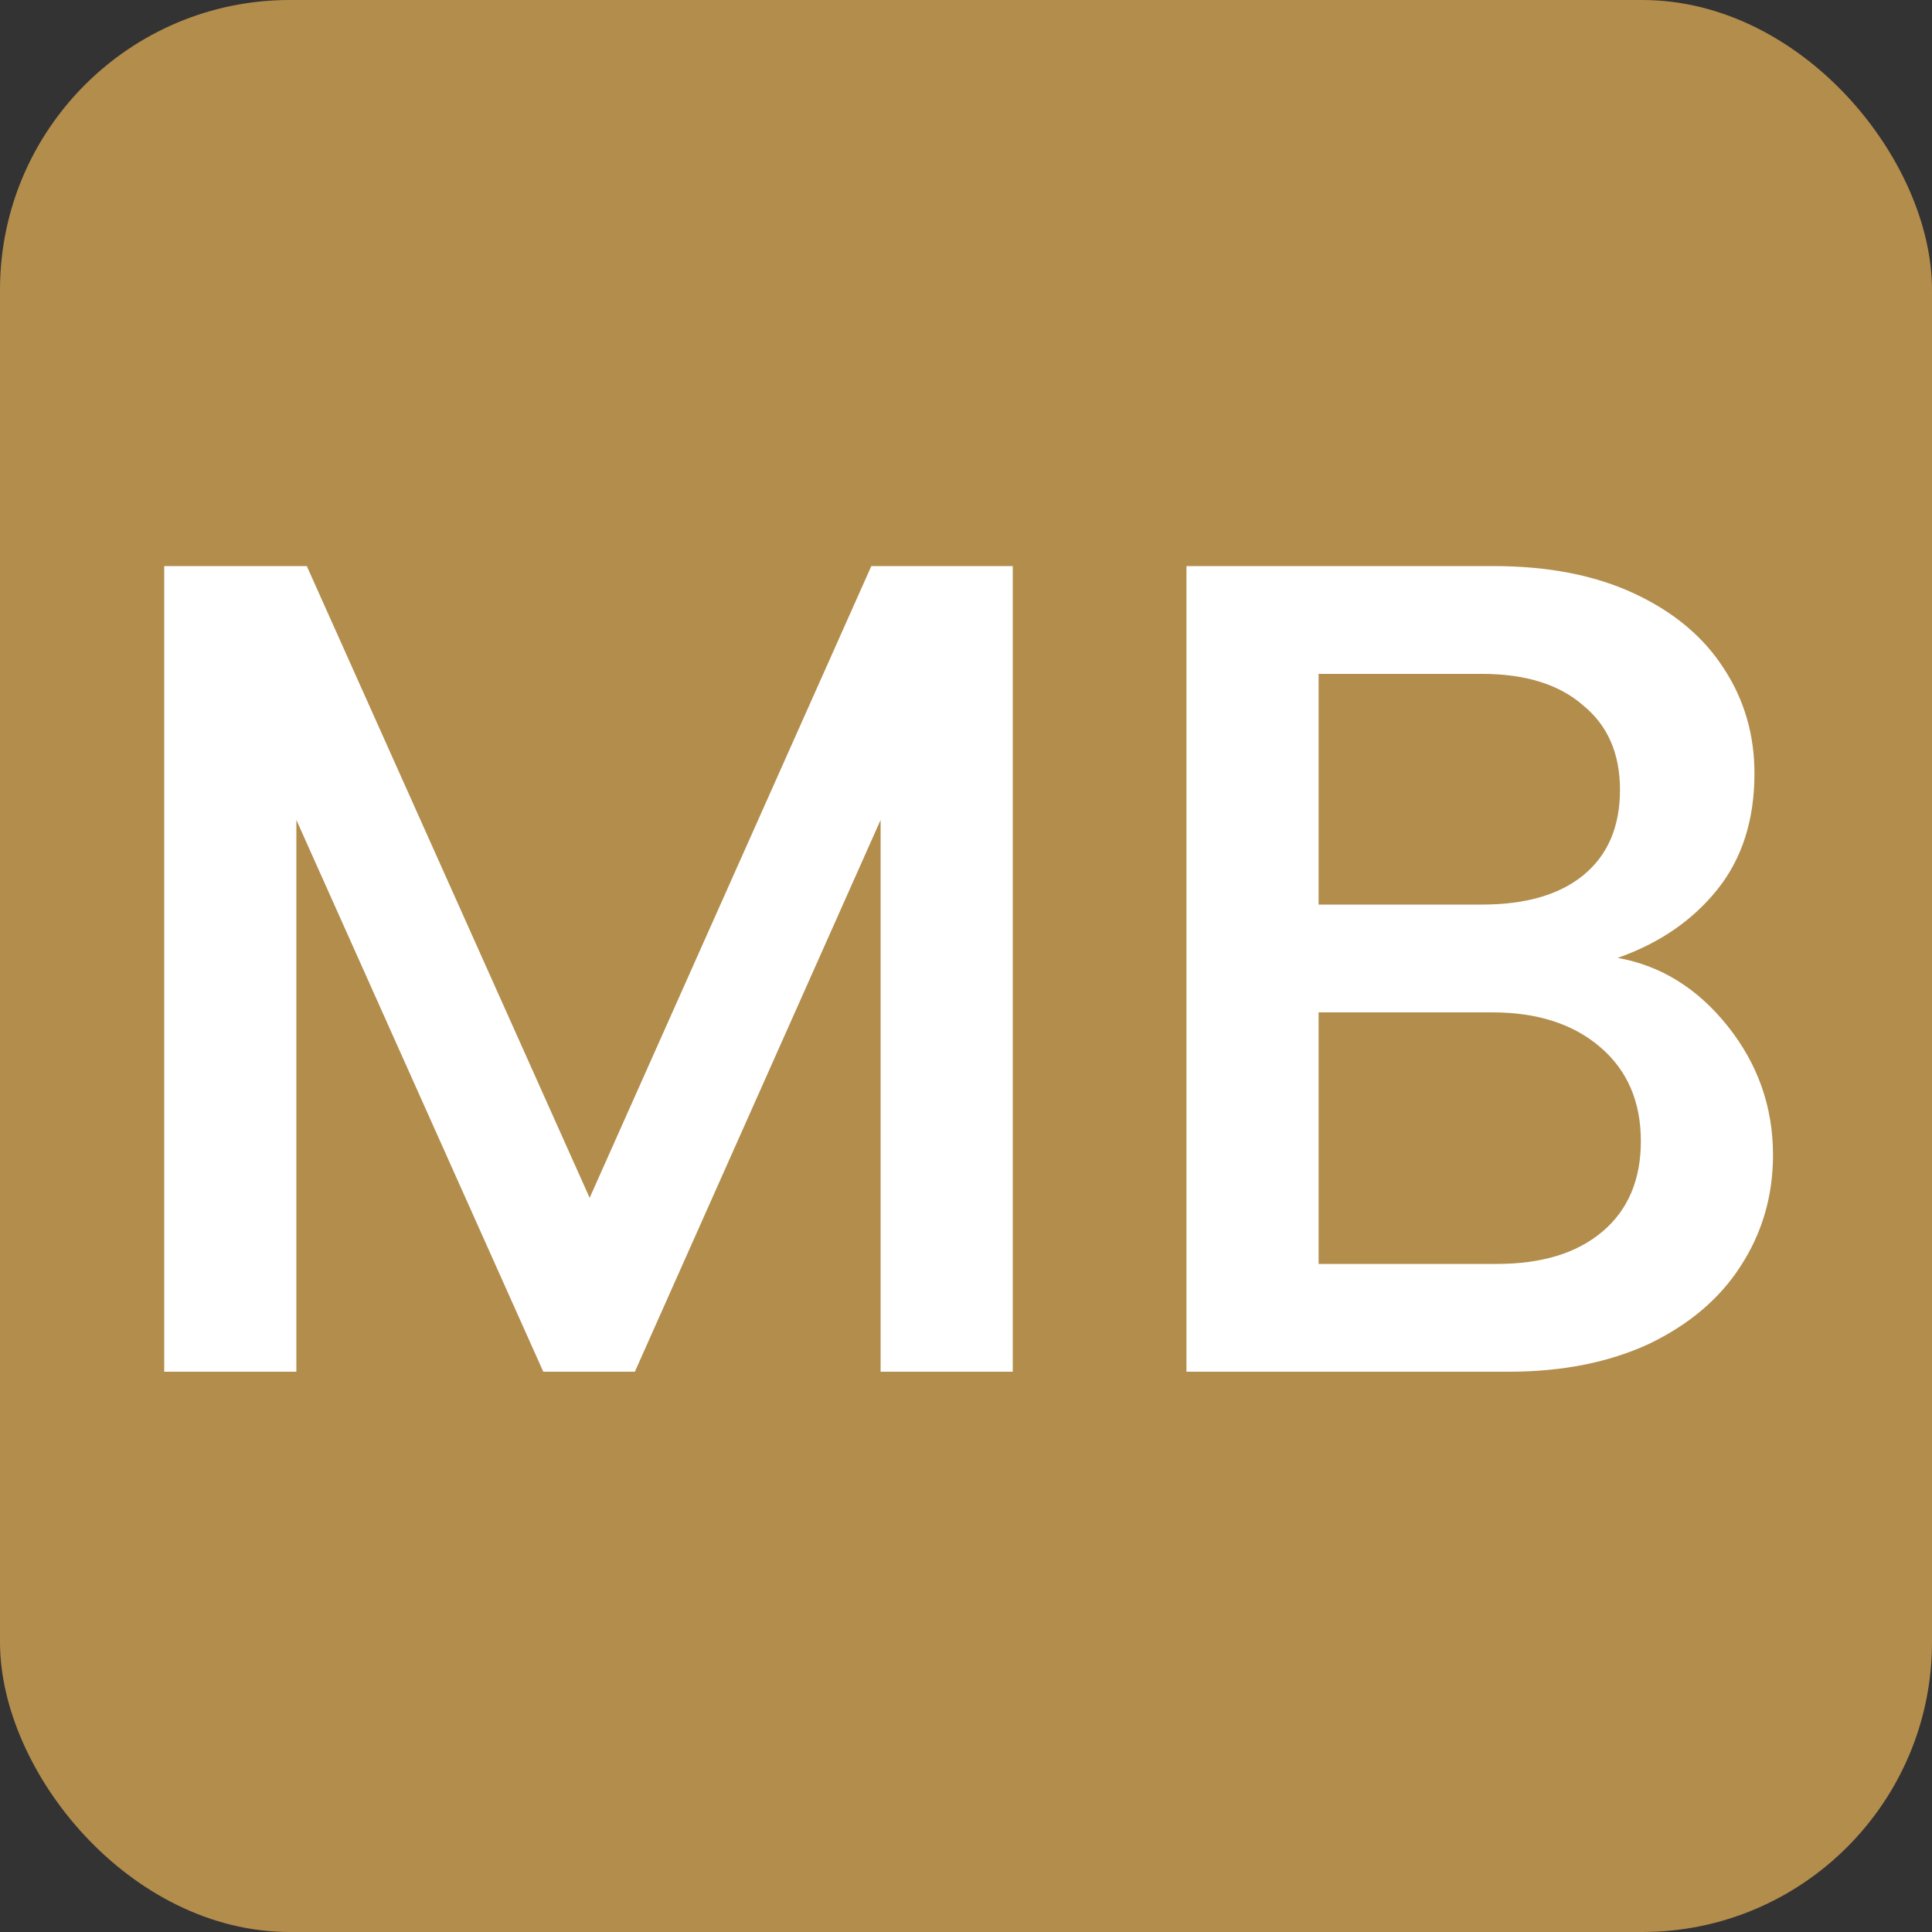
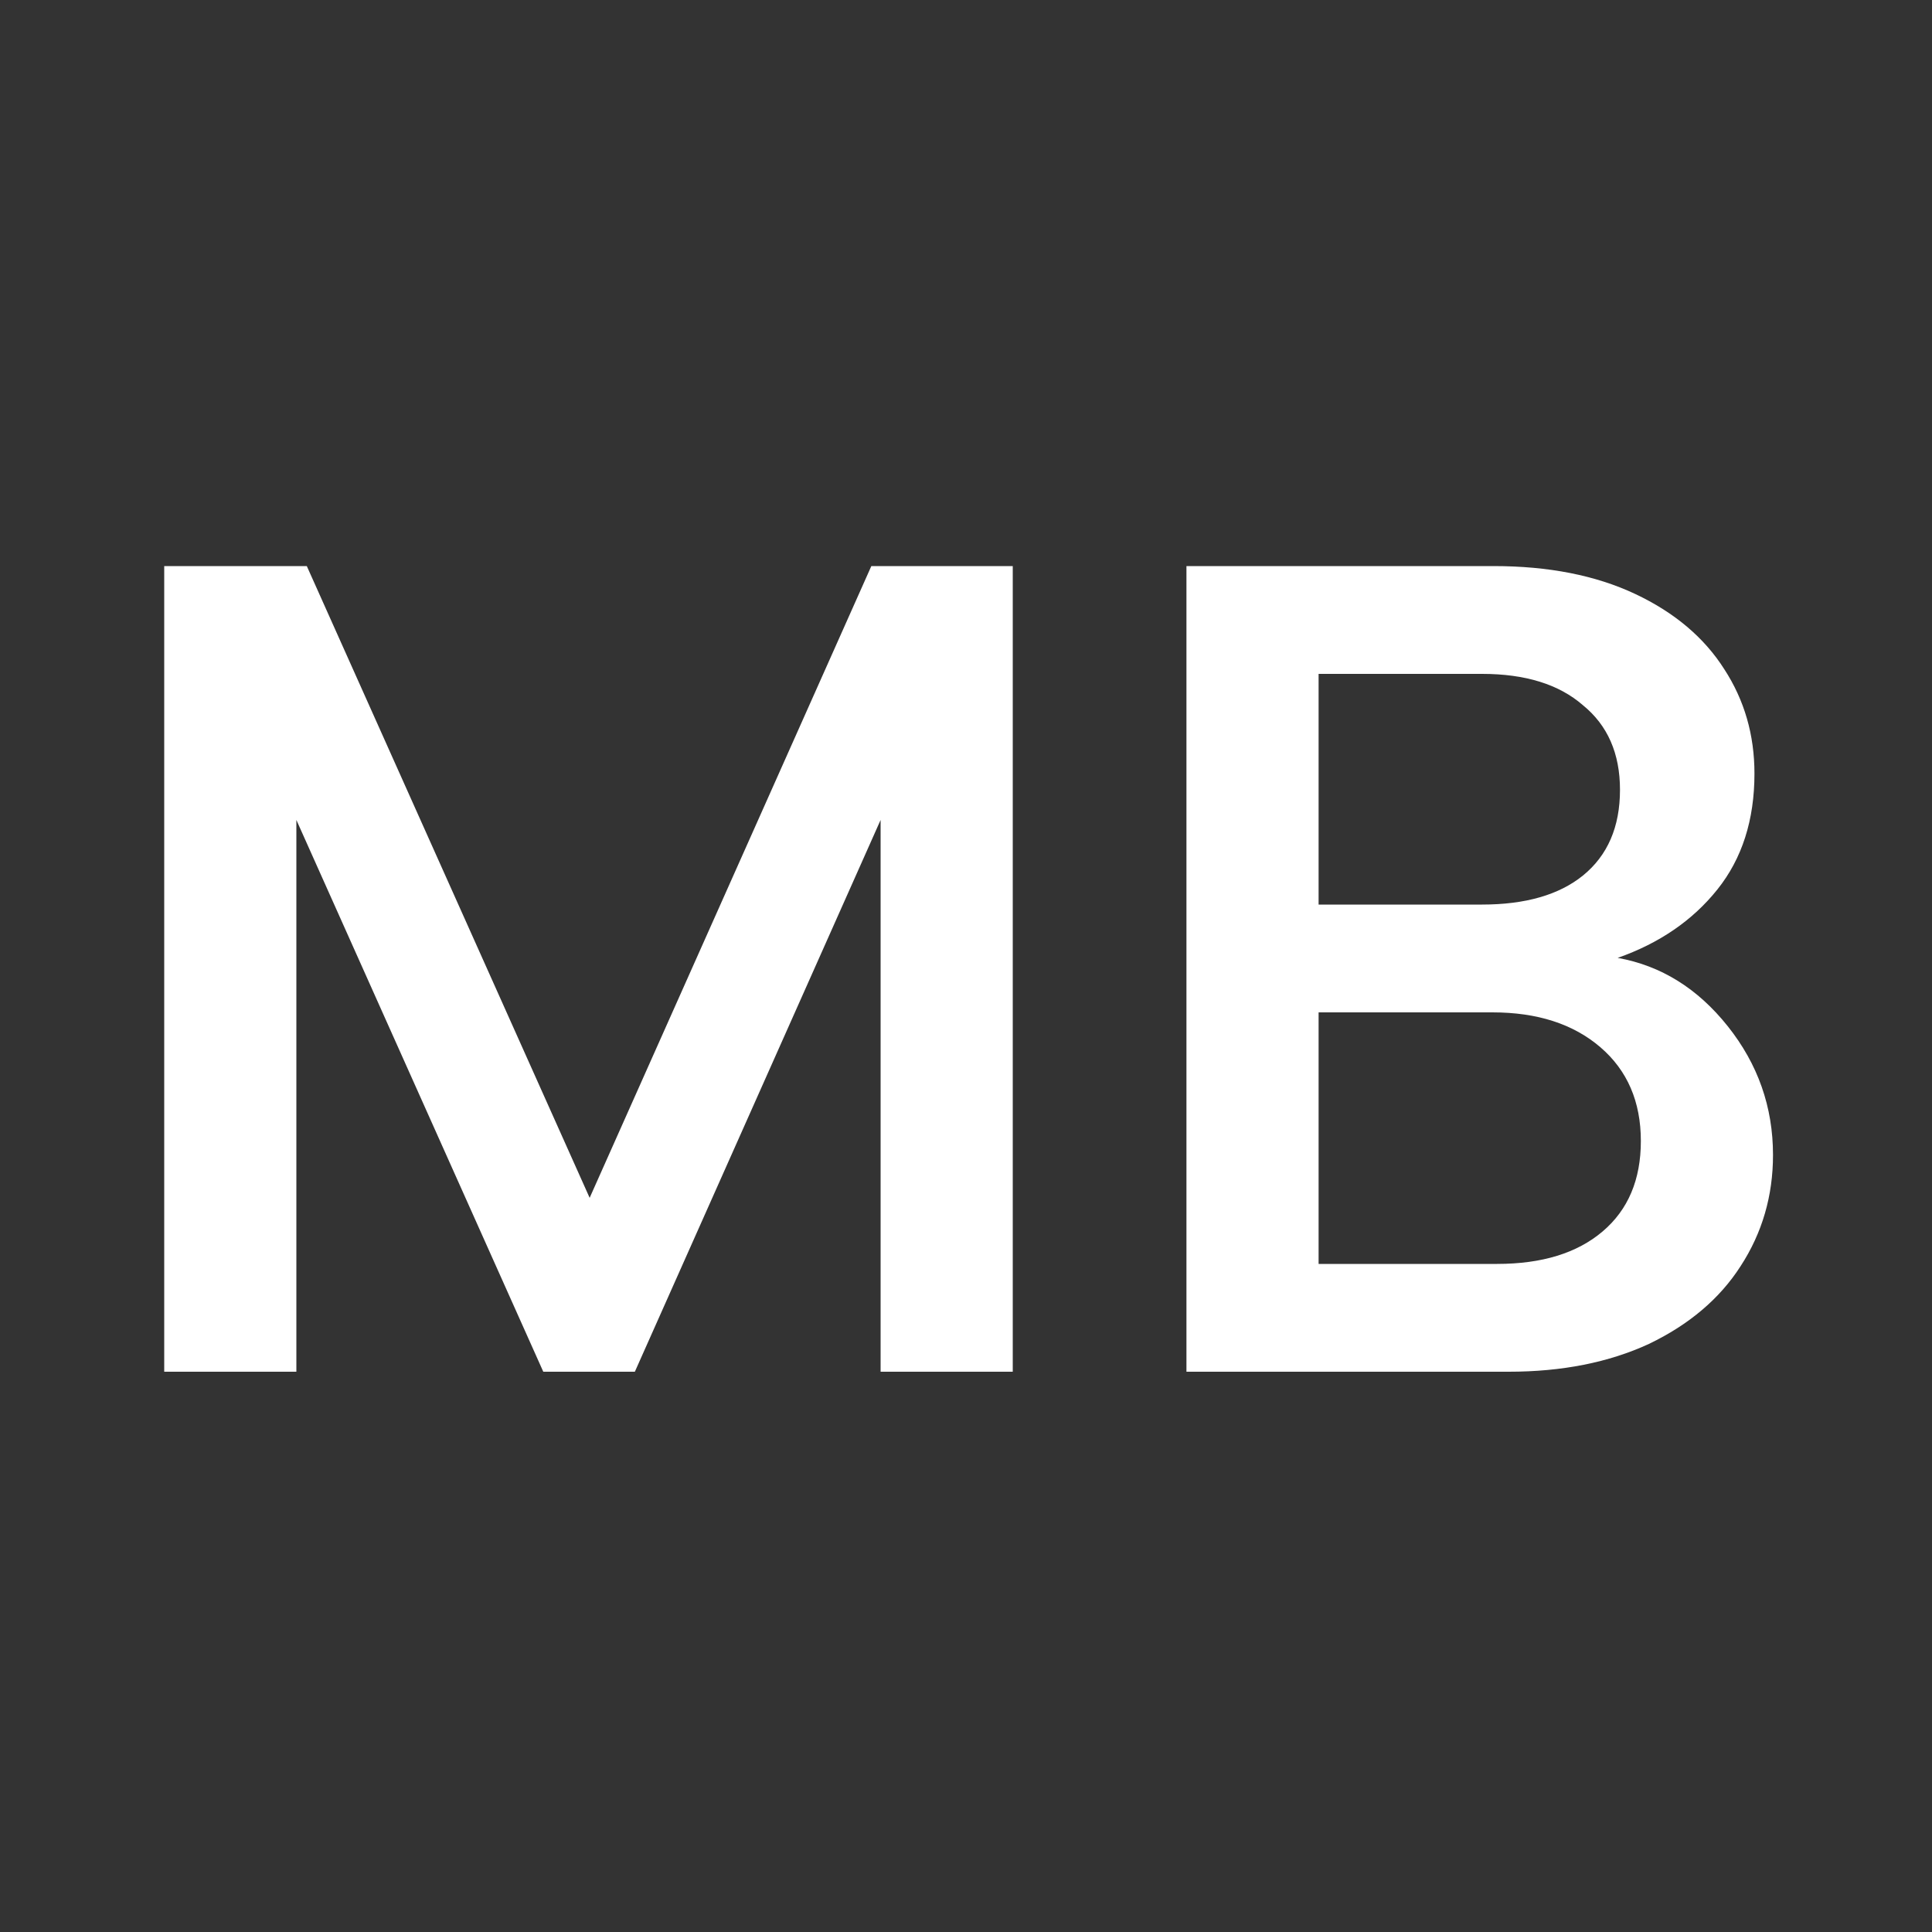
<svg xmlns="http://www.w3.org/2000/svg" width="400" height="400" fill="none">
  <rect width="100%" height="100%" fill="#333333" stroke="none" />
  <g clip-path="url(#a)">
-     <rect width="400" height="400" fill="#B38D4C" rx="60" />
    <path fill="#fff" d="M209.68 117.2V284h-27.36V169.76L131.44 284h-18.96L61.36 169.76V284H34V117.2h29.52L122.08 248l58.32-130.8zm125.241 81.12q13.44 2.4 22.8 14.16t9.36 26.64q0 12.72-6.72 23.04-6.48 10.08-18.96 16.08-12.48 5.76-29.04 5.76h-66.72V117.2h63.6q17.04 0 29.28 5.76t18.48 15.6q6.24 9.6 6.24 21.6 0 14.4-7.68 24t-20.64 14.16m-61.92-11.04h33.84q13.44 0 20.88-6 7.68-6.24 7.68-17.76 0-11.28-7.68-17.52-7.44-6.48-20.88-6.48h-33.84zm36.96 74.4q13.92 0 21.84-6.72t7.92-18.72q0-12.24-8.4-19.44t-22.32-7.2h-36v52.08z" />
  </g>
  <defs>
    <clipPath id="a">
      <path fill="#fff" d="M0 0h400v400H0z" />
    </clipPath>
  </defs>
</svg>